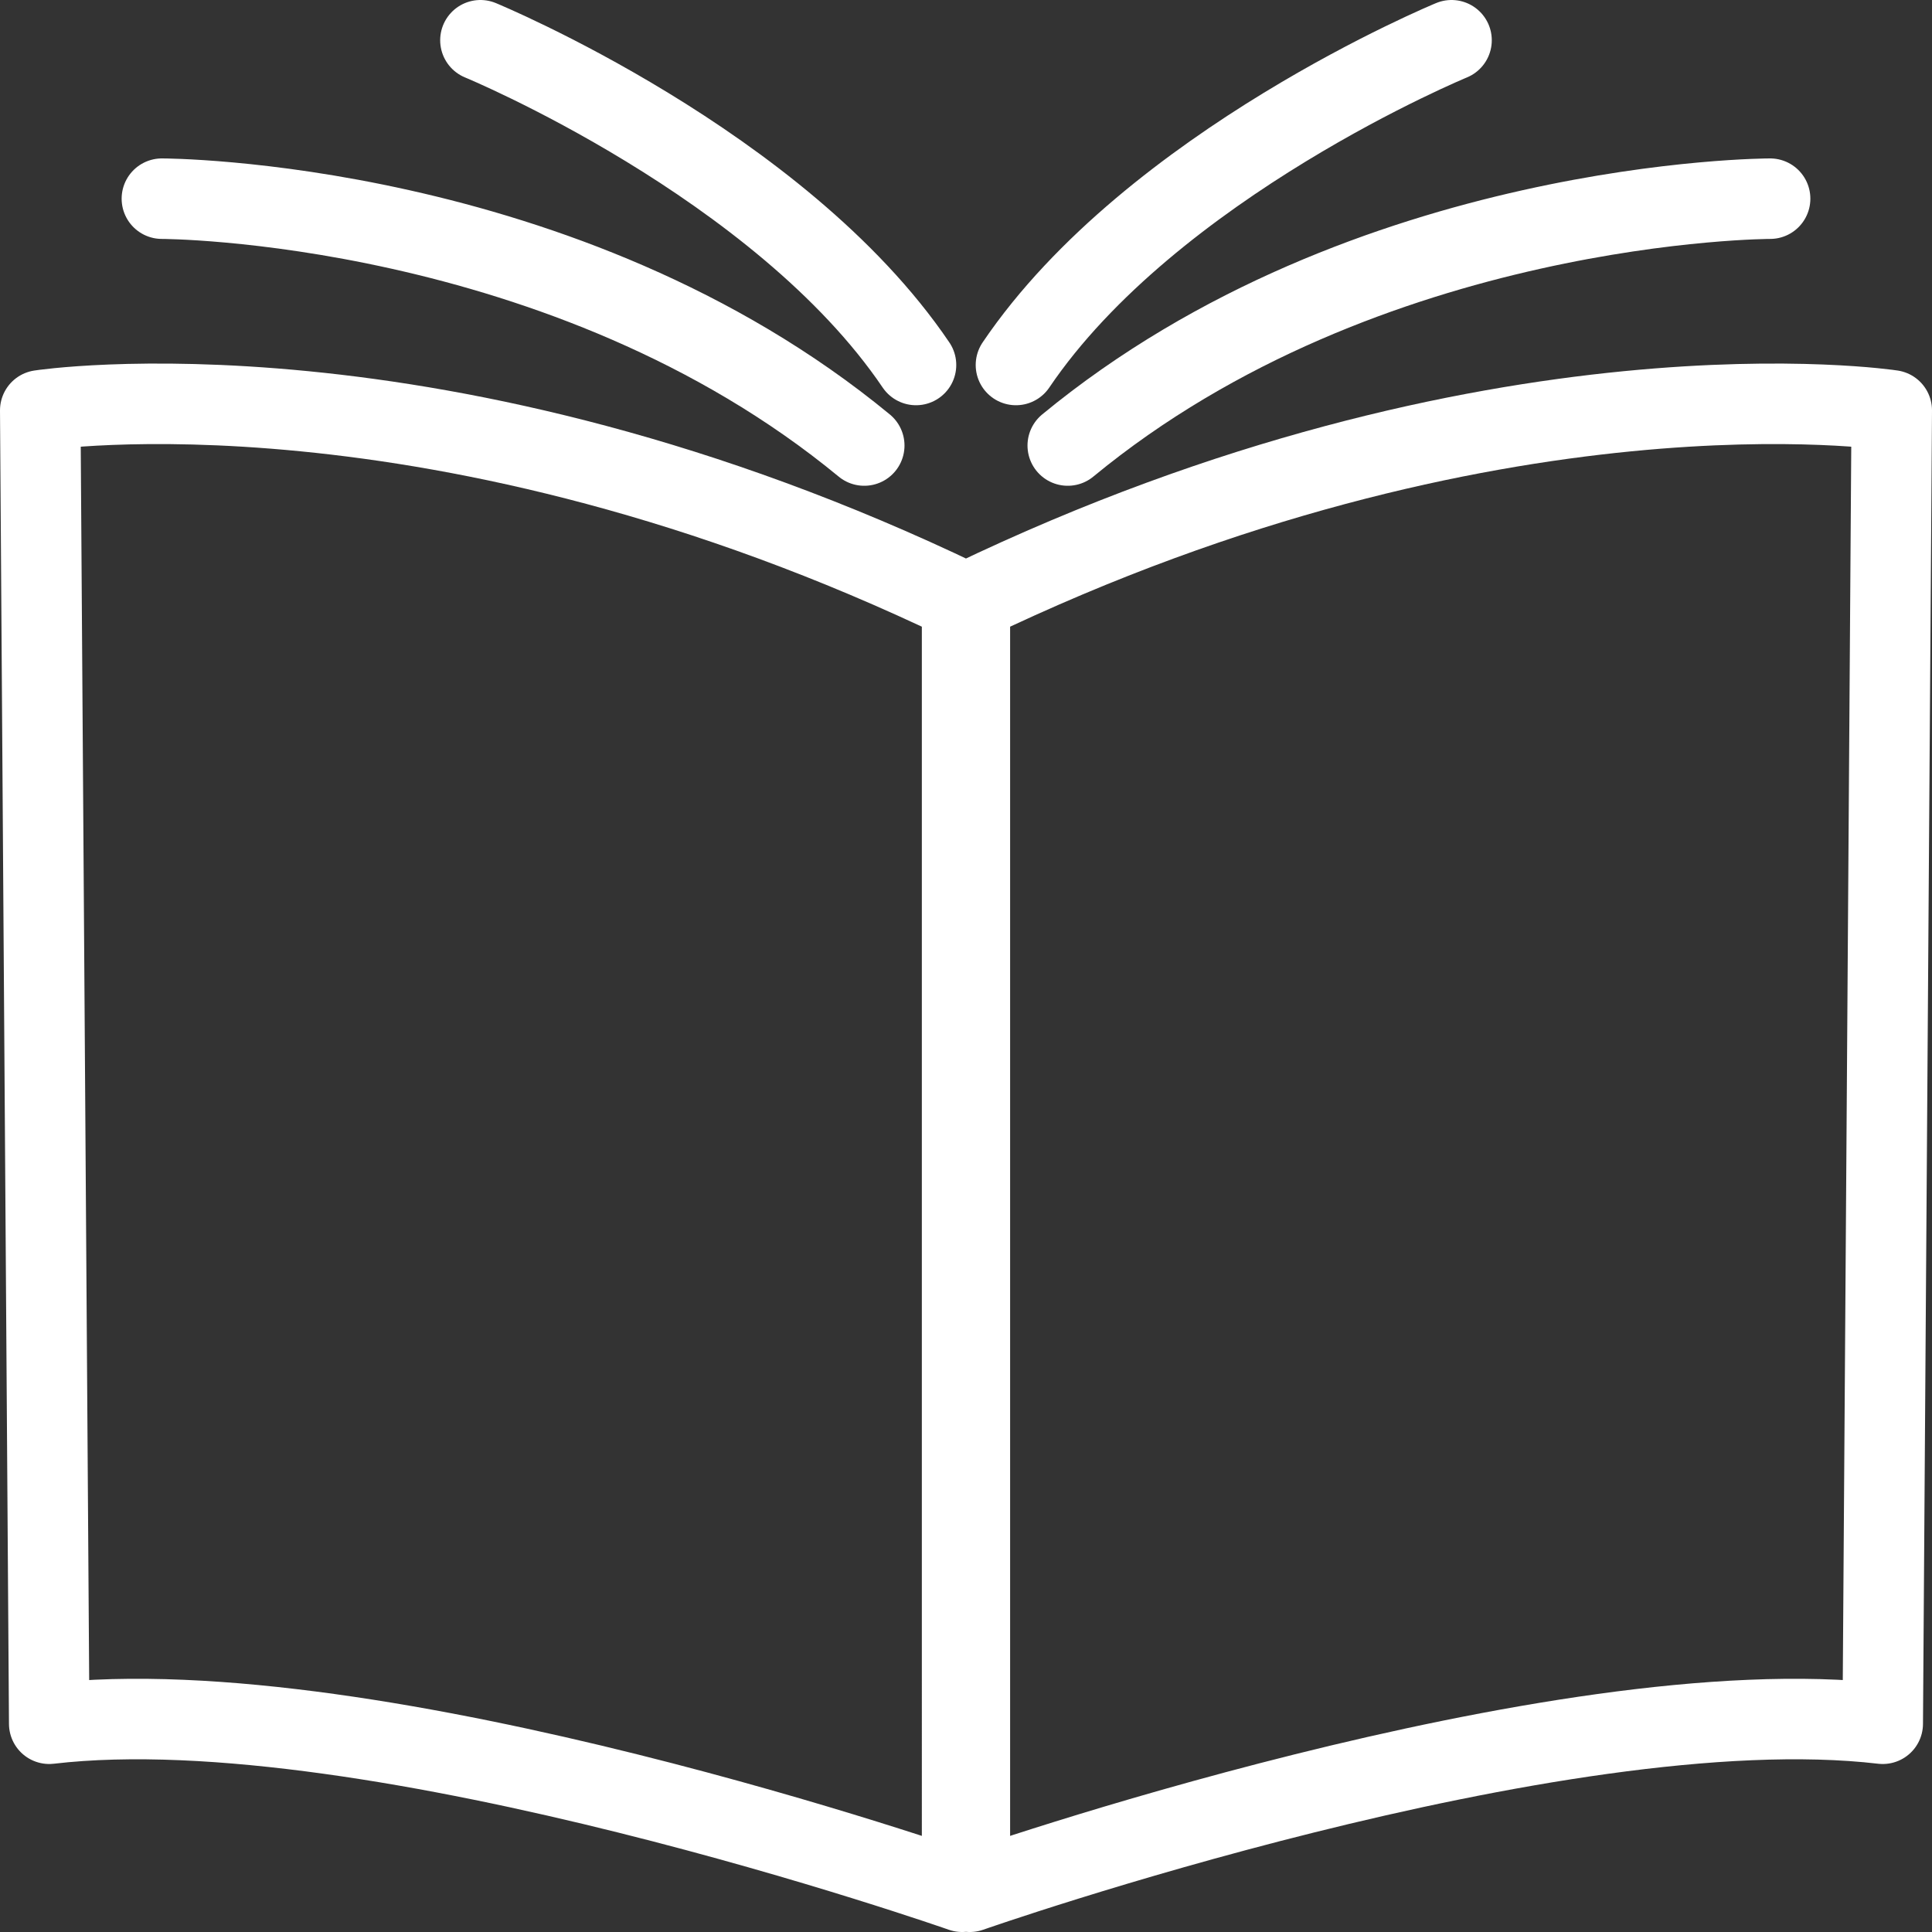
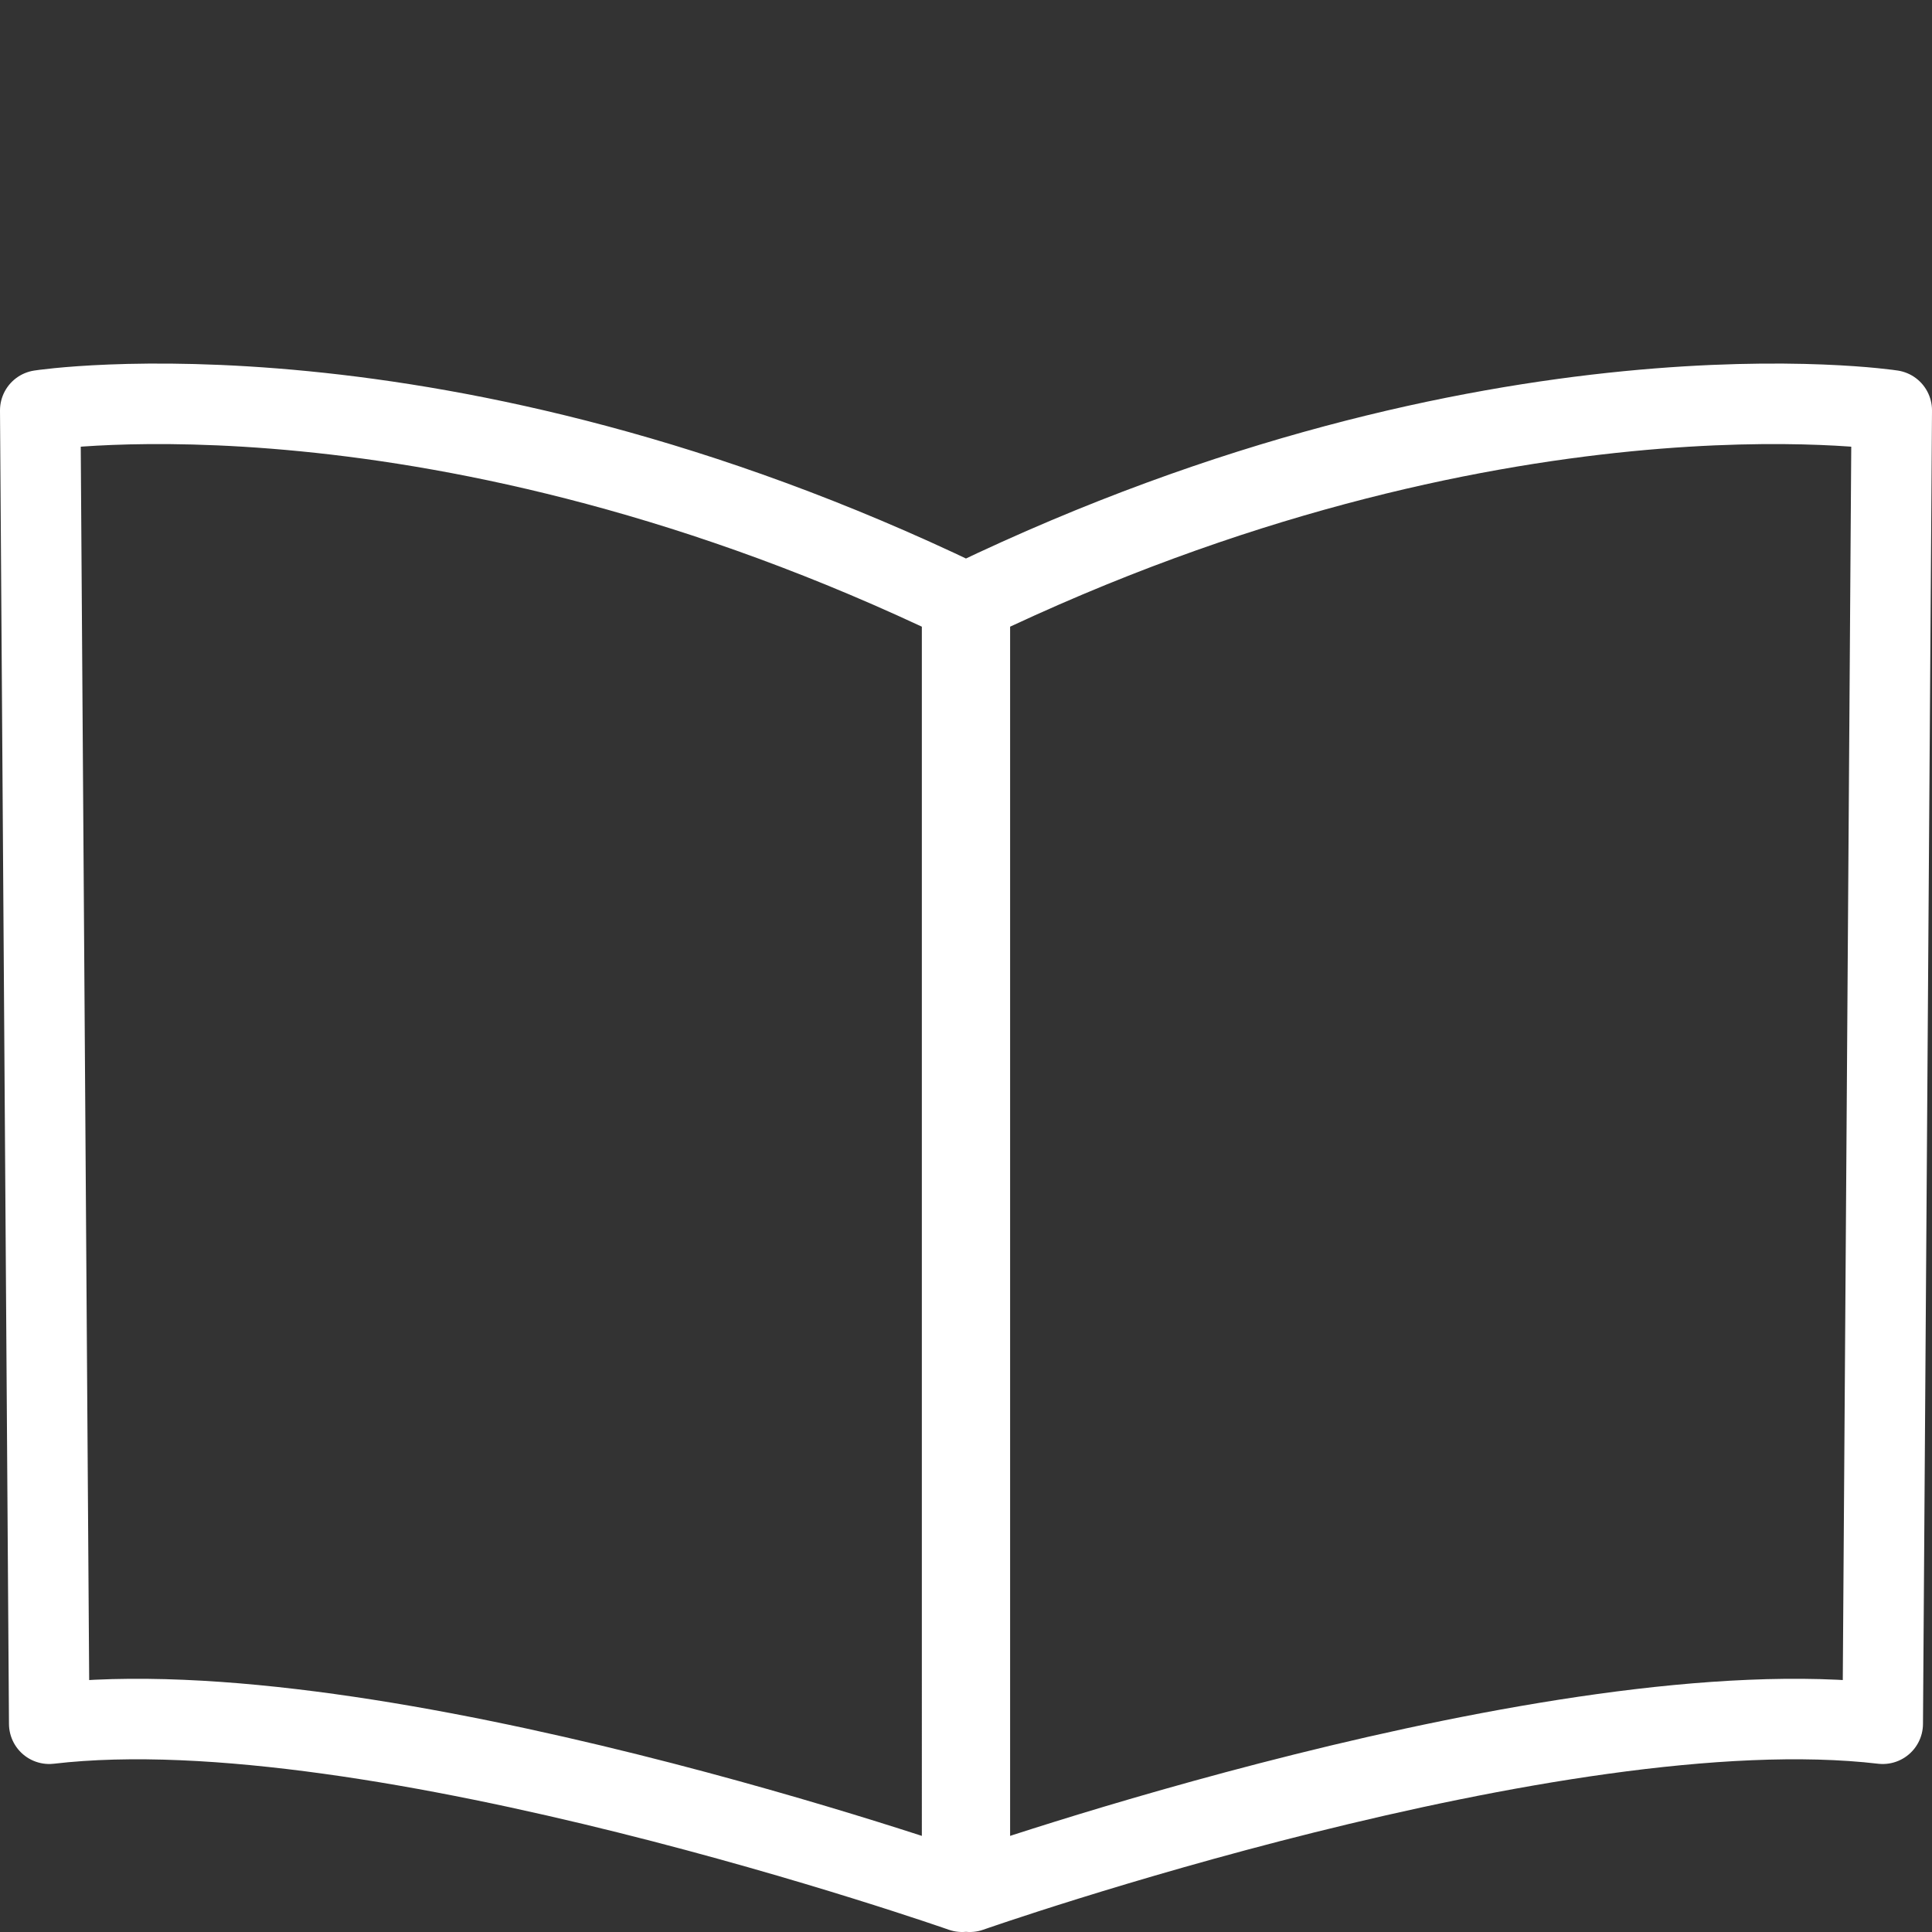
<svg xmlns="http://www.w3.org/2000/svg" width="48" height="48" fill="rgba(255,255,255,1)" viewBox="0 0 48 48">
  <rect x="0" y="0" width="48" height="48" fill="#333333" stroke="none" />
  <g fill="none" stroke="rgba(255,255,255,1)" stroke-width="2" stroke-linecap="round" stroke-linejoin="round" stroke-miterlimit="10">
-     <path d="M1 10.195s9.88-1.52 22.903 4.742V47s-14.595-5.122-22.68-4.174L1 10.196zM47 10.195s-9.88-1.52-22.904 4.742V47s14.596-5.122 22.68-4.174L47 10.196z" />
+     <path d="M1 10.195s9.88-1.52 22.903 4.742V47s-14.595-5.122-22.68-4.174L1 10.196zM47 10.195s-9.88-1.52-22.904 4.742V47s14.596-5.122 22.68-4.174L47 10.196" />
    <g>
-       <path d="M4.022 4.936s10.01 0 17.45 6.133M11.936 1s7.438 3.068 10.822 8.068M43.978 4.936s-10.01 0-17.45 6.133M36.063 1s-7.44 3.068-10.822 8.068" />
-     </g>
+       </g>
  </g>
</svg>